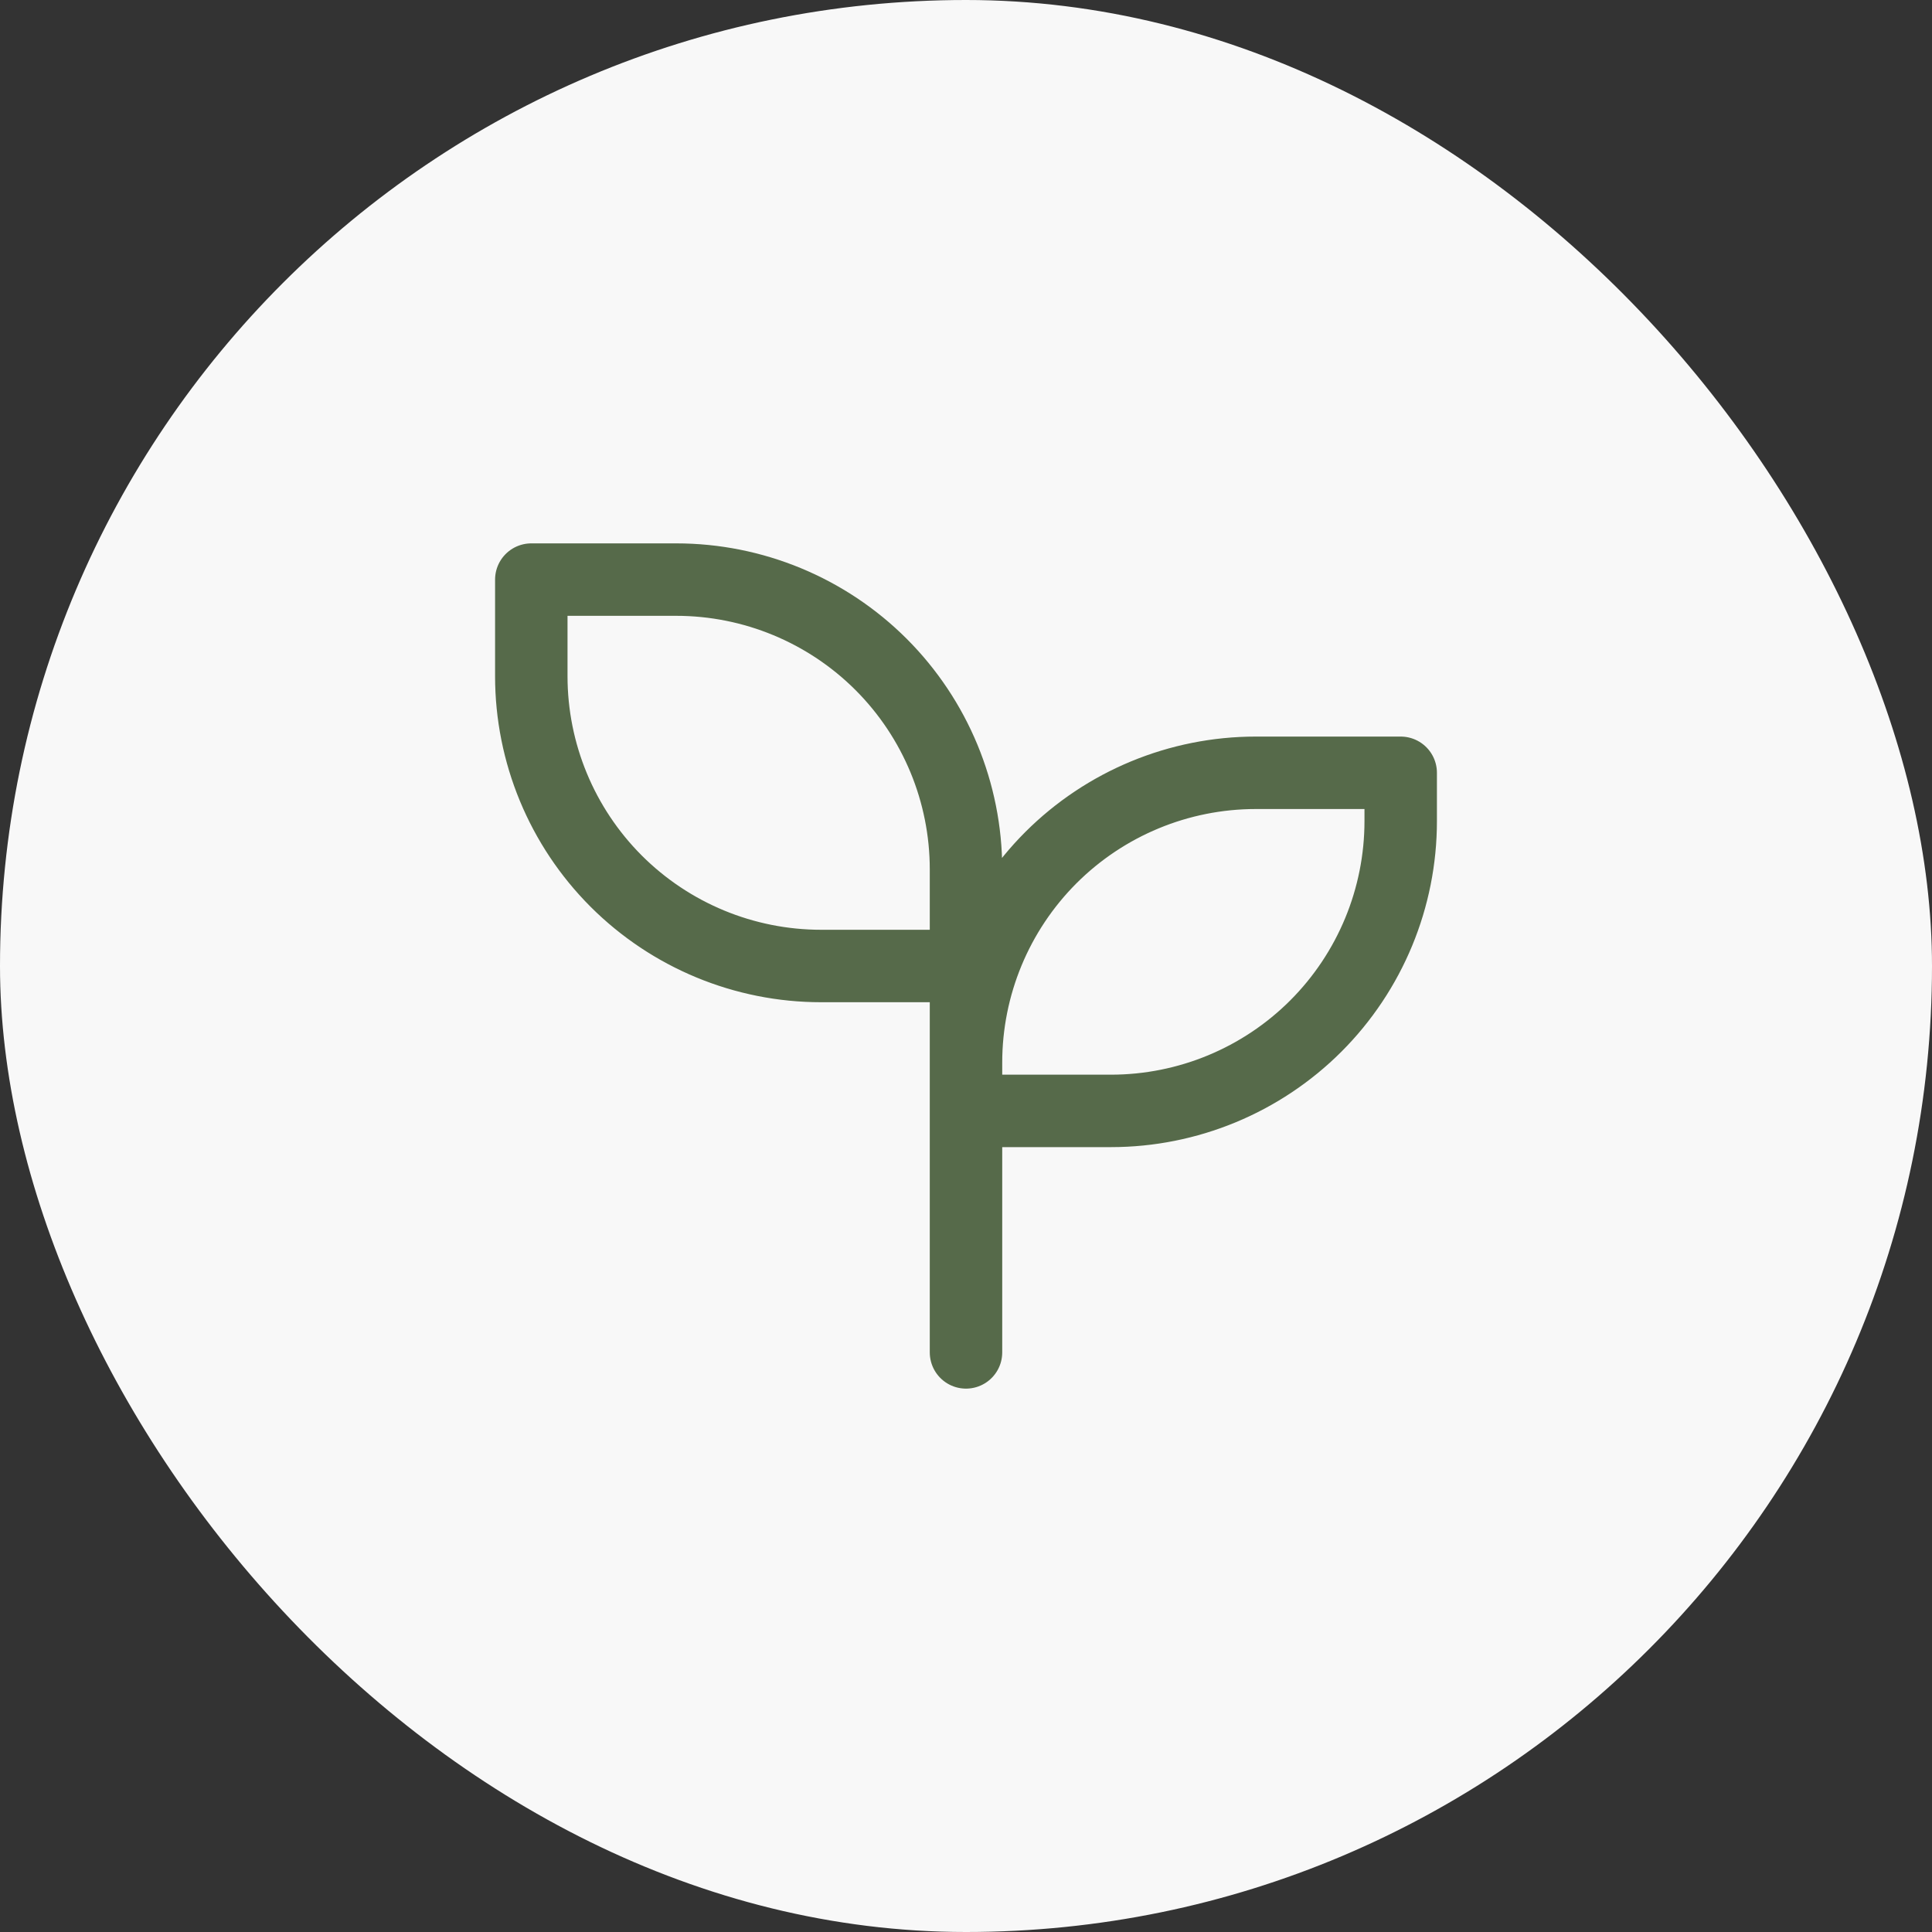
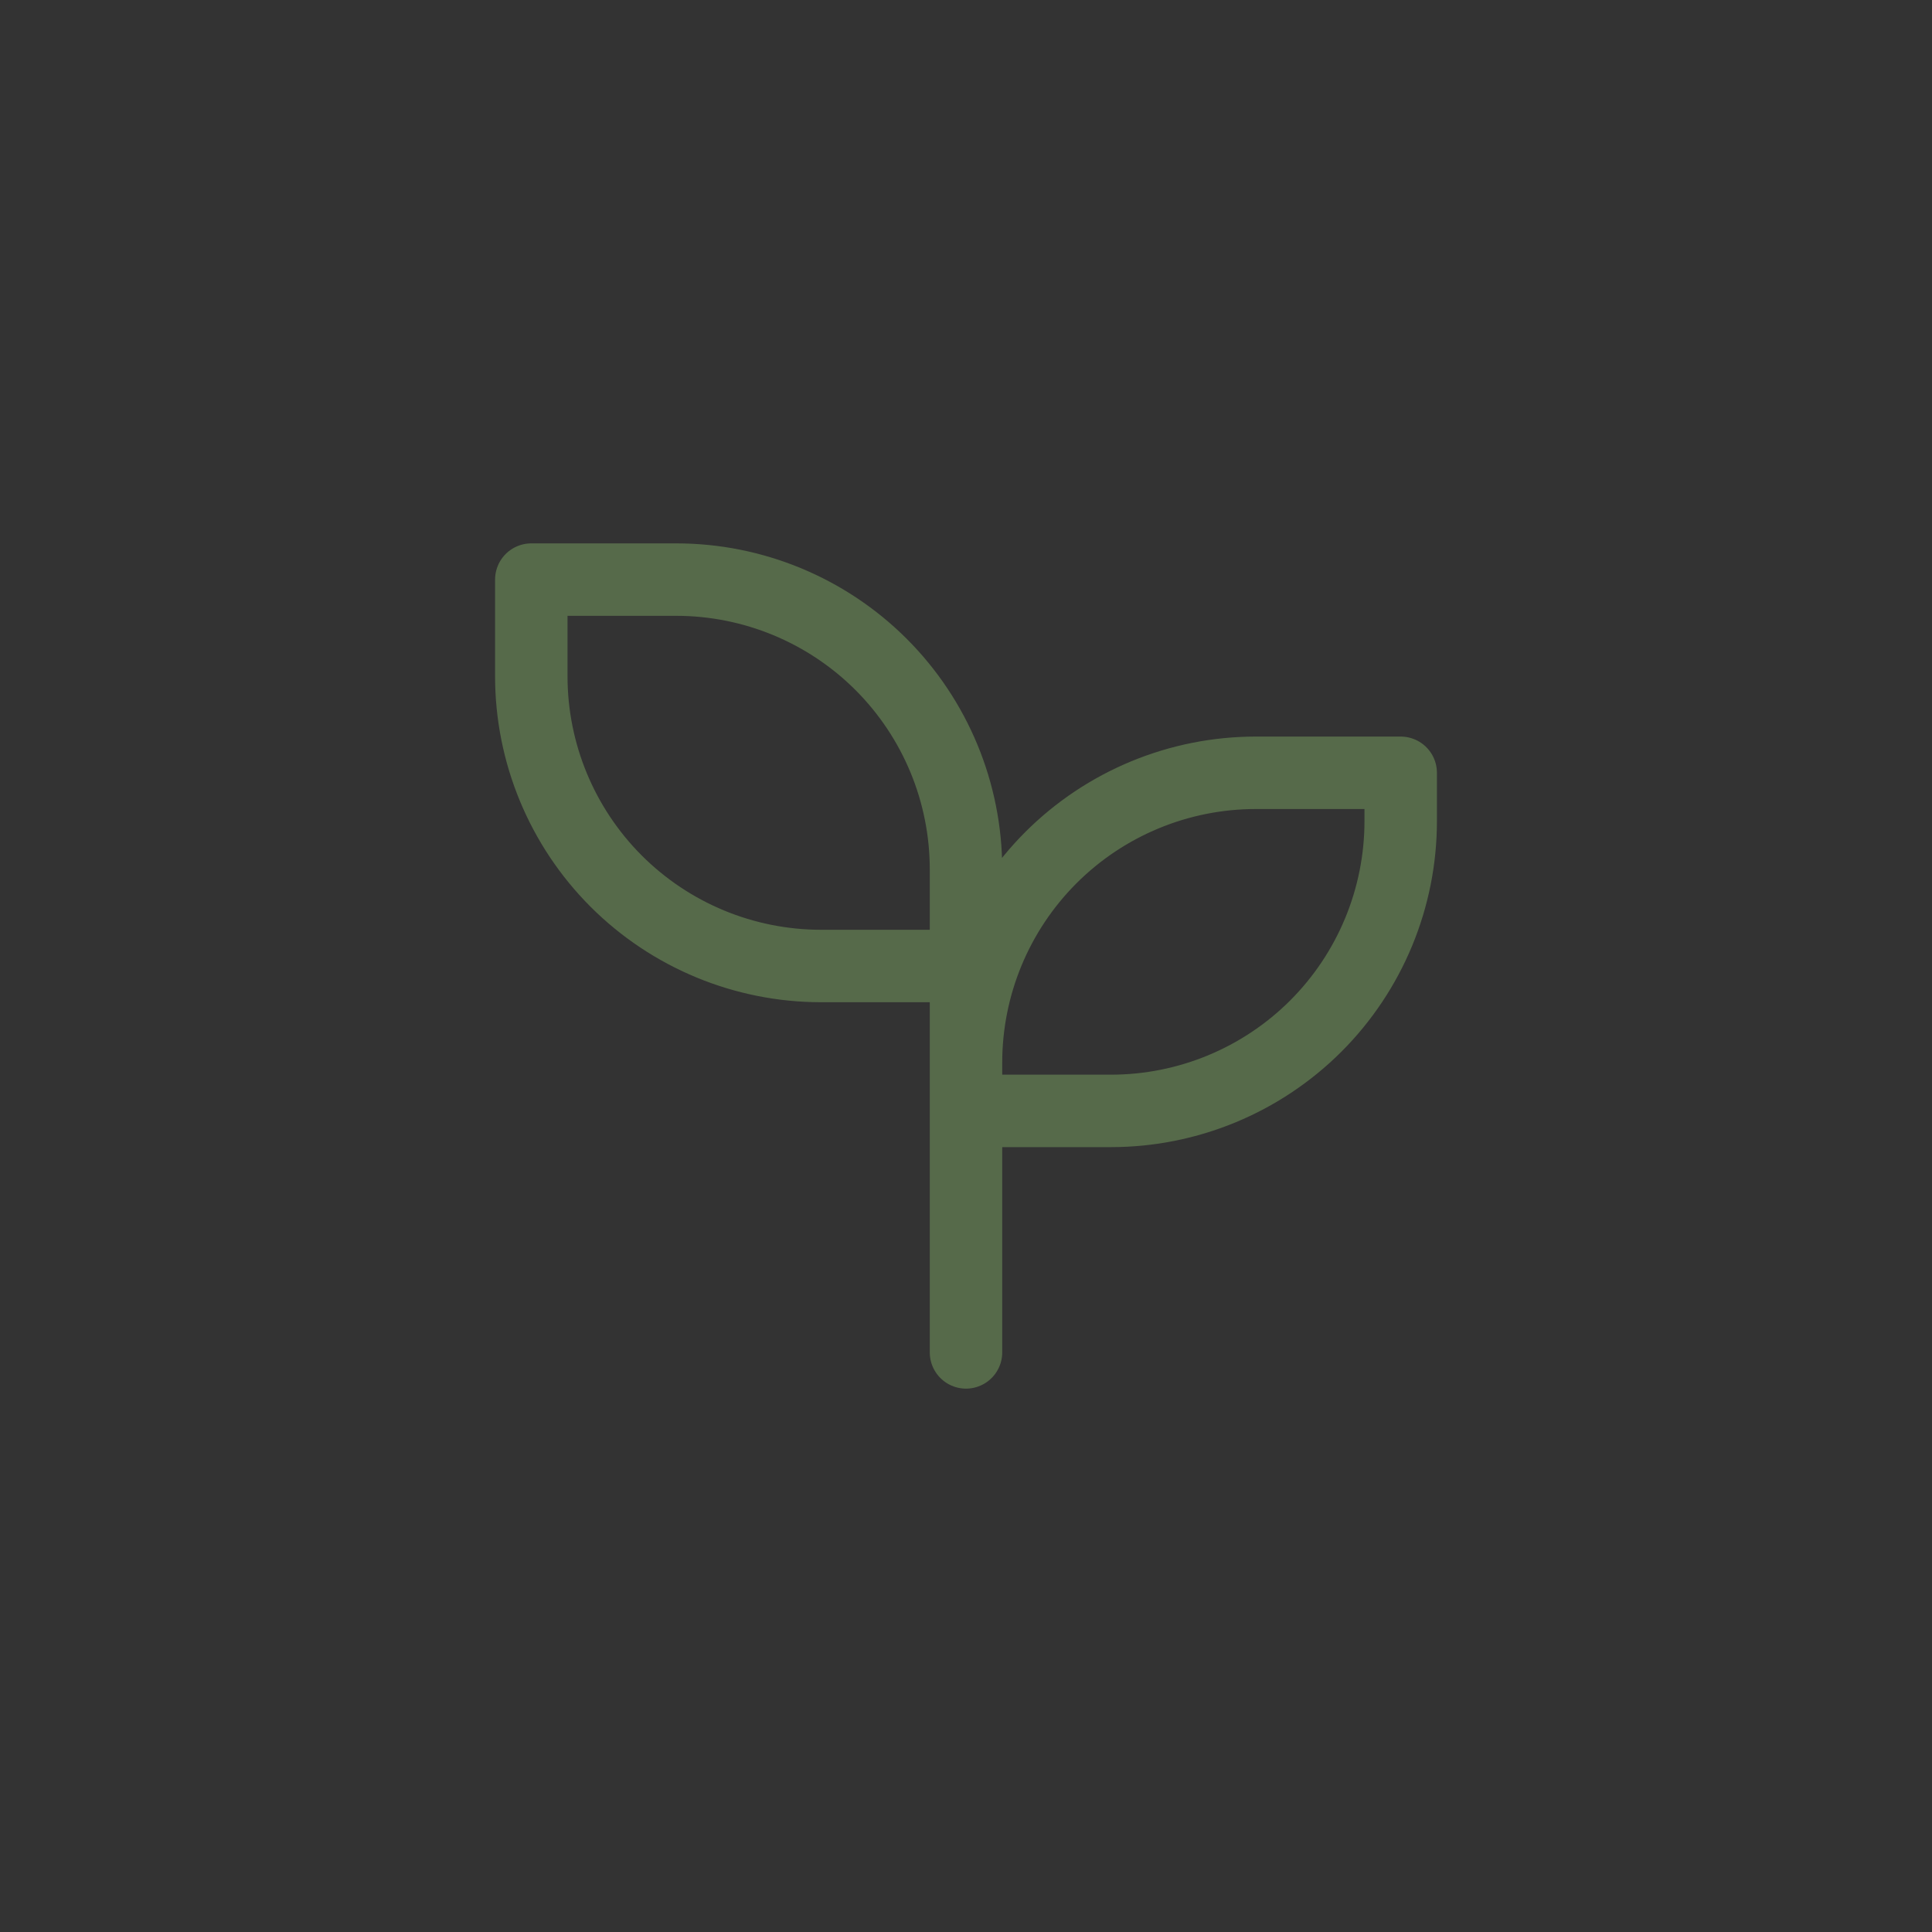
<svg xmlns="http://www.w3.org/2000/svg" width="40" height="40" viewBox="0 0 40 40" fill="none">
  <rect x="0" y="0" width="40" height="40" fill="#333333" stroke="none" />
-   <rect width="40" height="40" rx="20" fill="#F8F8F8" />
  <path d="M20 20H17C15.409 20 13.883 19.368 12.757 18.243C11.632 17.117 11 15.591 11 14V12H14C15.591 12 17.117 12.632 18.243 13.757C19.368 14.883 20 16.409 20 18V28M20 22C20 20.409 20.632 18.883 21.757 17.757C22.883 16.632 24.409 16 26 16H29V17C29 18.591 28.368 20.117 27.243 21.243C26.117 22.368 24.591 23 23 23H20" stroke="#566A4A" stroke-width="1.5" stroke-linecap="round" stroke-linejoin="round" />
</svg>